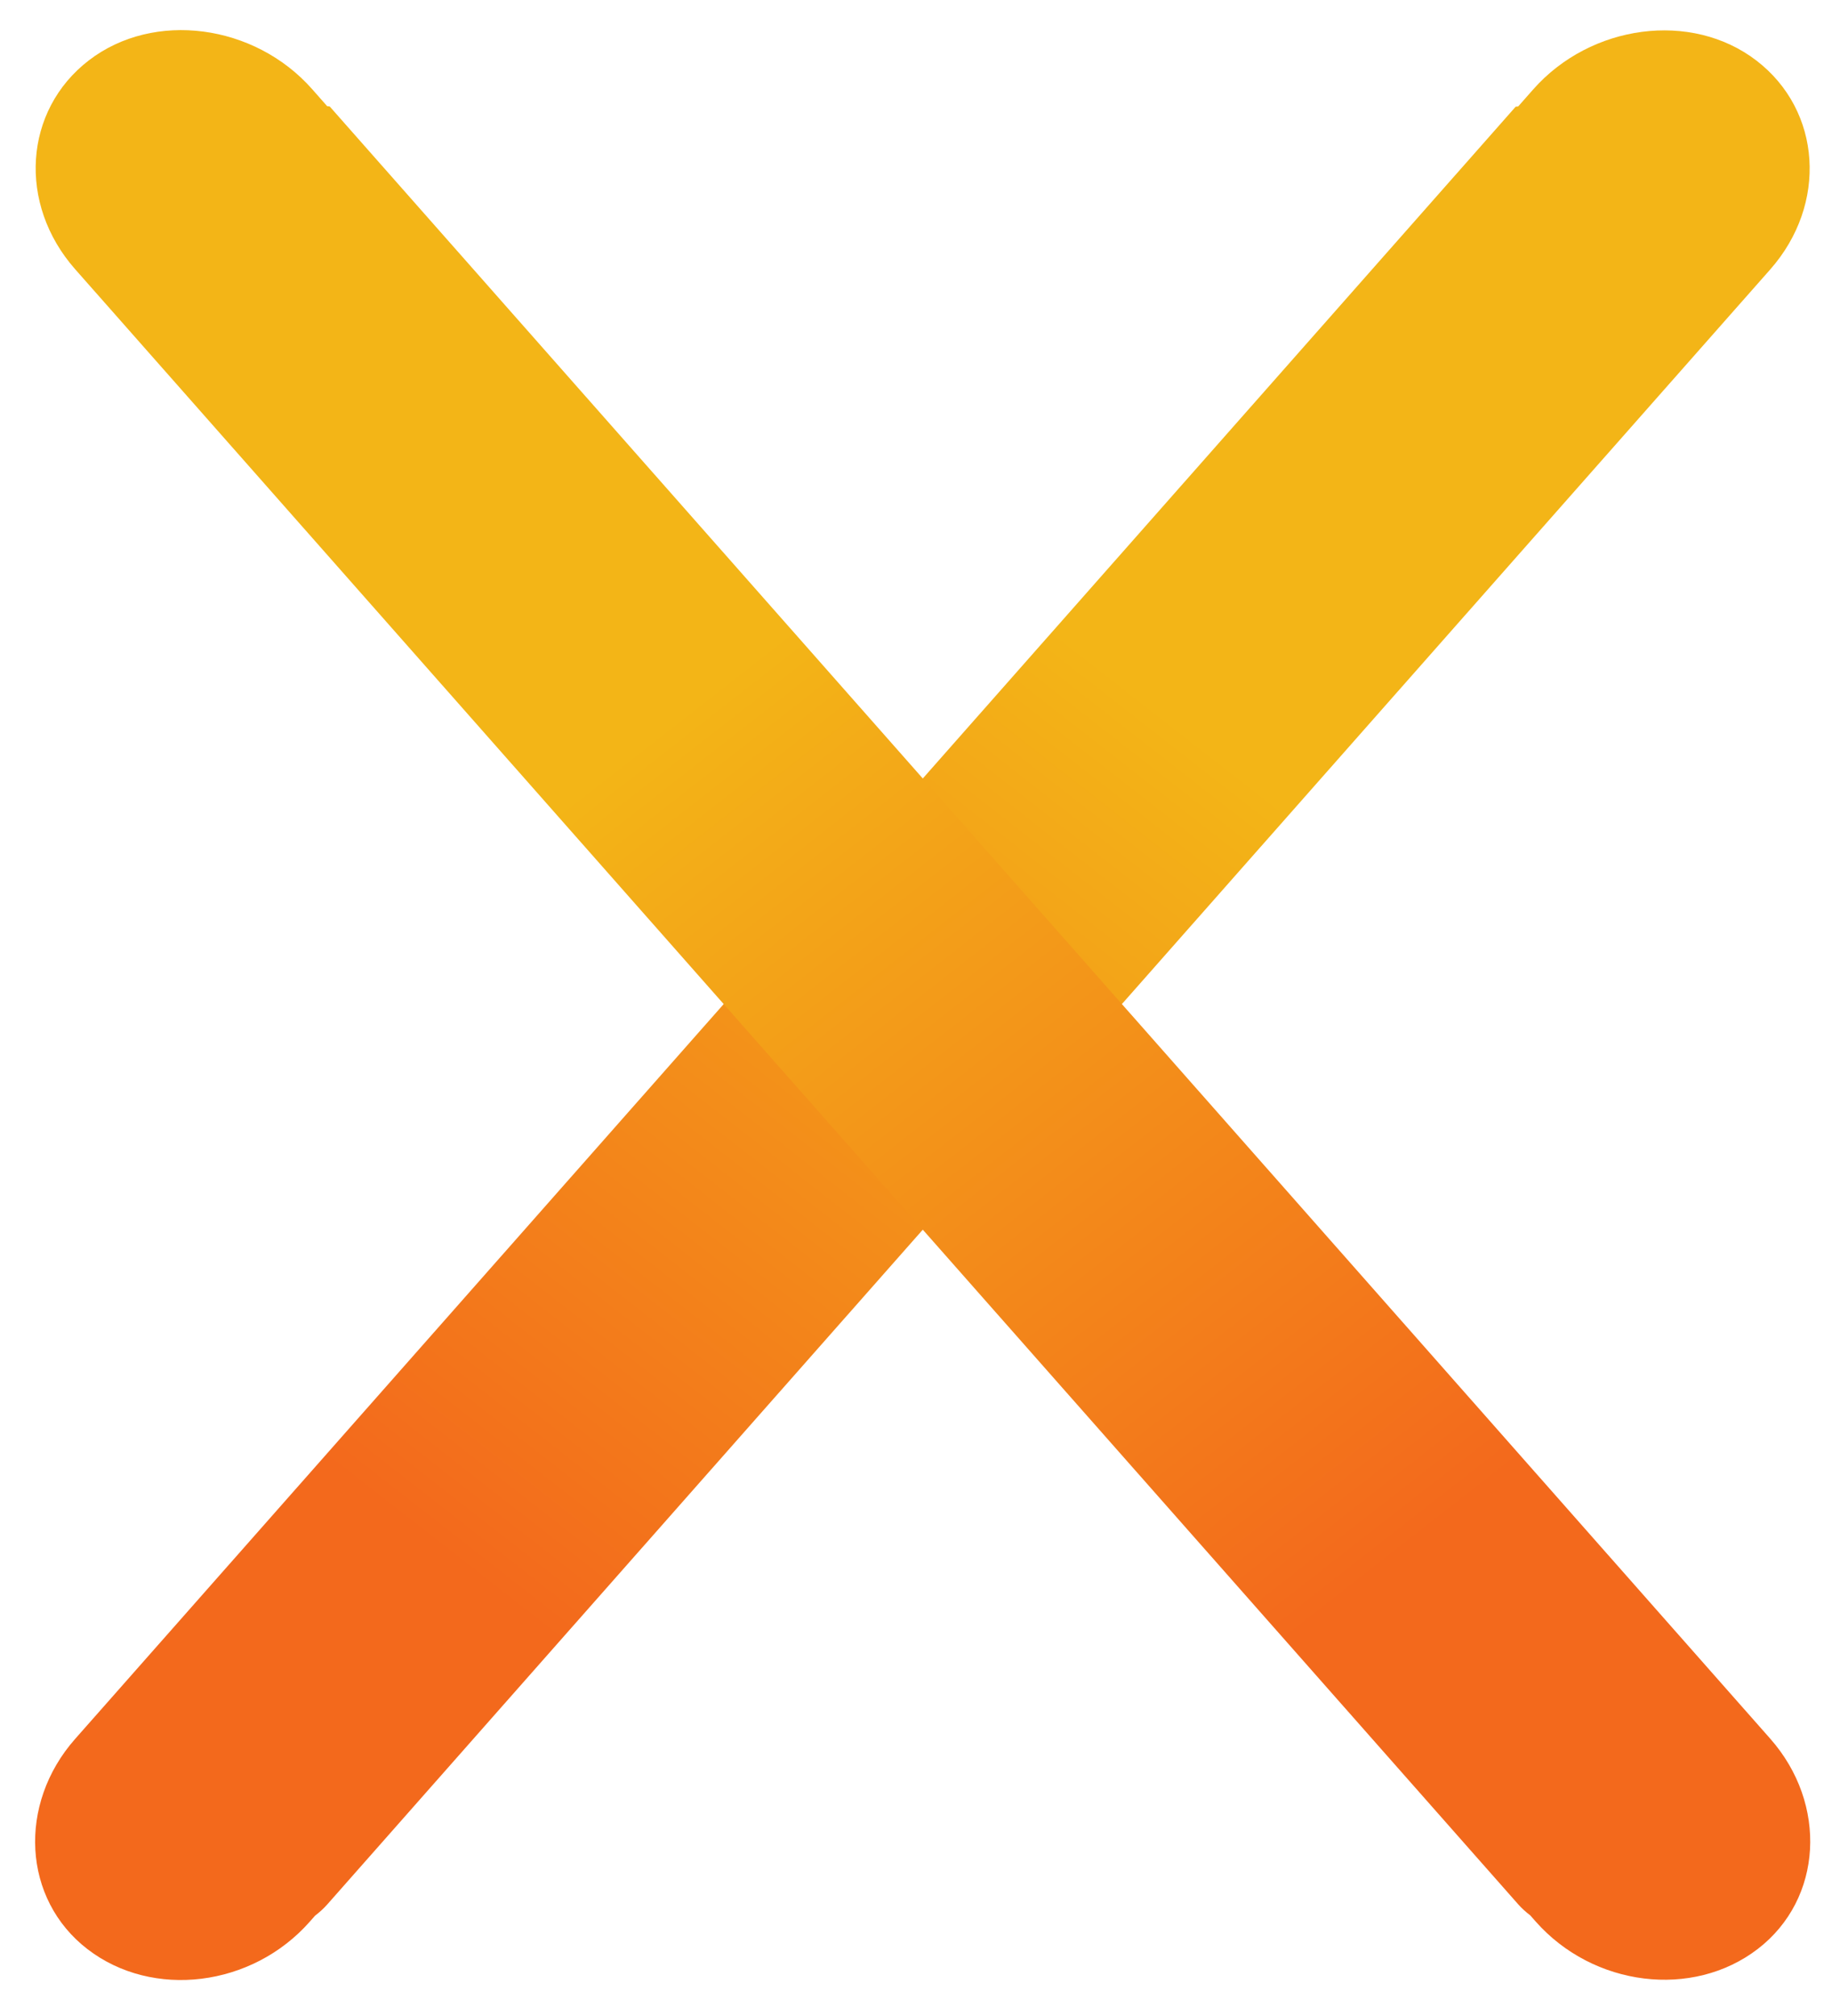
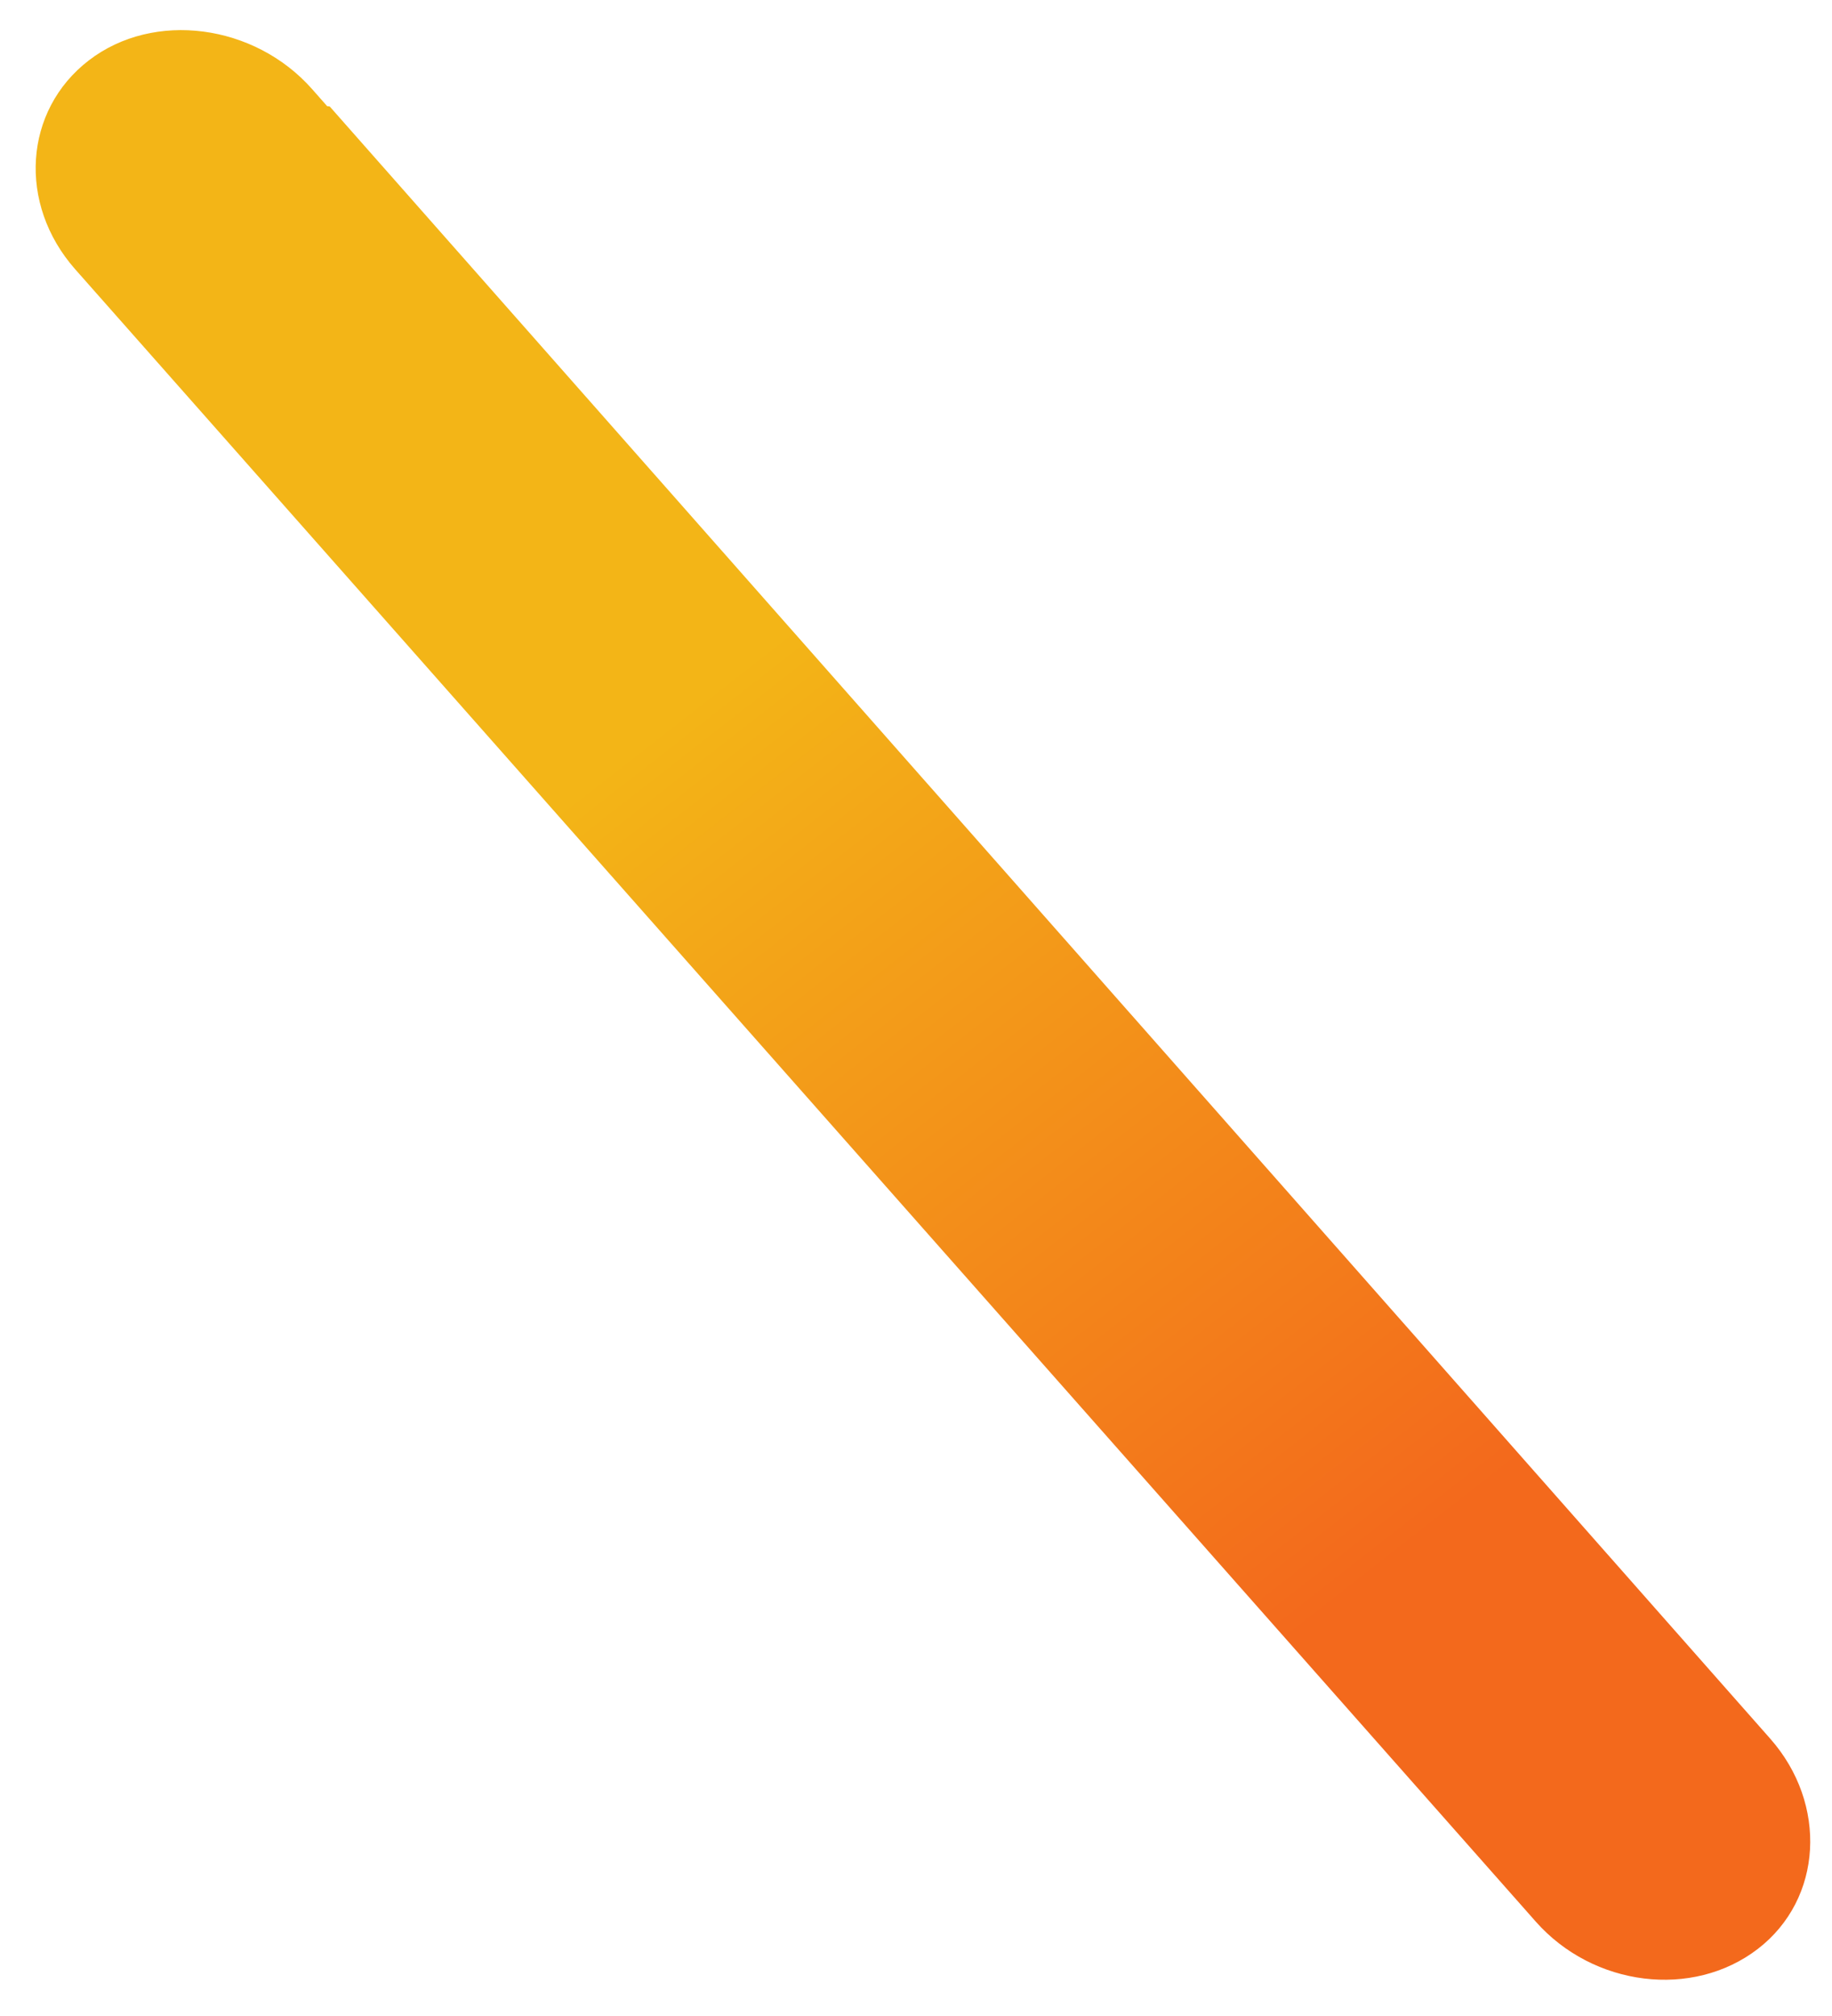
<svg xmlns="http://www.w3.org/2000/svg" xmlns:ns1="http://sodipodi.sourceforge.net/DTD/sodipodi-0.dtd" xmlns:ns2="http://www.inkscape.org/namespaces/inkscape" xmlns:xlink="http://www.w3.org/1999/xlink" width="193.238mm" height="212.592mm" viewBox="0 0 193.238 212.592" version="1.1" id="svg1" ns1:docname="cruz.svg" ns2:version="1.4.2 (ebf0e940, 2025-05-08)" xml:space="preserve">
  <ns1:namedview id="namedview1" pagecolor="#ffffff" bordercolor="#000000" borderopacity="0.25" ns2:showpageshadow="2" ns2:pageopacity="0.0" ns2:pagecheckerboard="0" ns2:deskcolor="#d1d1d1" ns2:document-units="mm" ns2:zoom="0.44520711" ns2:cx="377.35246" ns2:cy="387.46012" ns2:window-width="1920" ns2:window-height="1080" ns2:window-x="0" ns2:window-y="0" ns2:window-maximized="0" ns2:current-layer="layer1" />
  <defs id="defs1">
    <linearGradient x1="0" y1="0" x2="1" y2="0" gradientUnits="userSpaceOnUse" gradientTransform="matrix(75.938,0,0,75.938,48.948,187.284)" spreadMethod="pad" id="linearGradient8812">
      <stop style="stop-opacity:1;stop-color:#f3b517" offset="0" id="stop8810" />
      <stop style="stop-opacity:1;stop-color:#f3691c" offset="0.936" id="stop8811" />
      <stop style="stop-opacity:1;stop-color:#f3691c" offset="1" id="stop8812" />
    </linearGradient>
    <linearGradient ns2:collect="always" xlink:href="#linearGradient8812" id="linearGradient7" gradientUnits="userSpaceOnUse" gradientTransform="matrix(-83.611,94.7,101.462,78.038,119.62,147.655)" x1="0" y1="0" x2="1" y2="0" spreadMethod="pad" />
    <linearGradient x1="0" y1="0" x2="1" y2="0" gradientUnits="userSpaceOnUse" gradientTransform="matrix(94.866,0,0,94.866,57.679,26.954)" spreadMethod="pad" id="linearGradient8776">
      <stop style="stop-opacity:1;stop-color:#f3b517" offset="0" id="stop8774" />
      <stop style="stop-opacity:1;stop-color:#f3691c" offset="0.936" id="stop8775" />
      <stop style="stop-opacity:1;stop-color:#f3691c" offset="1" id="stop8776" />
    </linearGradient>
    <linearGradient x1="0" y1="0" x2="1" y2="0" gradientUnits="userSpaceOnUse" gradientTransform="matrix(188.114,0,0,188.114,13.376,139.924)" spreadMethod="pad" id="linearGradient8779">
      <stop style="stop-opacity:1;stop-color:#f3b517" offset="0" id="stop8777" />
      <stop style="stop-opacity:1;stop-color:#f3691c" offset="0.936" id="stop8778" />
      <stop style="stop-opacity:1;stop-color:#f3691c" offset="1" id="stop8779" />
    </linearGradient>
    <linearGradient x1="0" y1="0" x2="1" y2="0" gradientUnits="userSpaceOnUse" gradientTransform="matrix(42.58,0,0,42.58,132.767,55.684)" spreadMethod="pad" id="linearGradient8782">
      <stop style="stop-opacity:1;stop-color:#f3b517" offset="0" id="stop8780" />
      <stop style="stop-opacity:1;stop-color:#f3691c" offset="0.936" id="stop8781" />
      <stop style="stop-opacity:1;stop-color:#f3691c" offset="1" id="stop8782" />
    </linearGradient>
    <linearGradient ns2:collect="always" xlink:href="#linearGradient8812" id="linearGradient8" gradientUnits="userSpaceOnUse" gradientTransform="matrix(83.611,94.7,-101.462,78.038,108.574,147.627)" x1="0" y1="0" x2="1" y2="0" spreadMethod="pad" />
  </defs>
  <g ns2:label="Capa 1" ns2:groupmode="layer" id="layer1" transform="translate(-16.774,-88.456)">
-     <path d="m 24.691,271.813 c -6.059,6.863 -5.551,16.879 1.315,22.16 6.87,5.284 17.358,3.99 23.434,-2.891 L 50.014,290.431 c 0.468,-0.352 0.899,-0.745 1.284,-1.181 L 203.491,116.873 c 6.075,-6.881 5.432,-16.737 -1.438,-22.021 -6.866,-5.281 -17.497,-3.833 -23.556,3.03 l -1.583,1.794 -0.27,0.033 z" style="fill:url(#linearGradient7);stroke-width:4.283" id="path7" ns1:nodetypes="ssscssssccs" />
-     <path d="m 203.503,271.785 c 6.059,6.863 5.551,16.879 -1.315,22.16 -6.87,5.284 -17.358,3.99 -23.434,-2.891 l -0.574,-0.65 c -0.468,-0.352 -0.899,-0.745 -1.284,-1.181 L 24.703,116.845 c -6.075,-6.881 -5.432,-16.737 1.438,-22.021 6.866,-5.281 17.497,-3.833 23.556,3.03 l 1.583,1.794 0.27,0.033 z" style="fill:url(#linearGradient8);stroke-width:4.283" id="path7-9" ns1:nodetypes="ssscssssccs" />
+     <path d="m 203.503,271.785 c 6.059,6.863 5.551,16.879 -1.315,22.16 -6.87,5.284 -17.358,3.99 -23.434,-2.891 l -0.574,-0.65 L 24.703,116.845 c -6.075,-6.881 -5.432,-16.737 1.438,-22.021 6.866,-5.281 17.497,-3.833 23.556,3.03 l 1.583,1.794 0.27,0.033 z" style="fill:url(#linearGradient8);stroke-width:4.283" id="path7-9" ns1:nodetypes="ssscssssccs" />
  </g>
</svg>